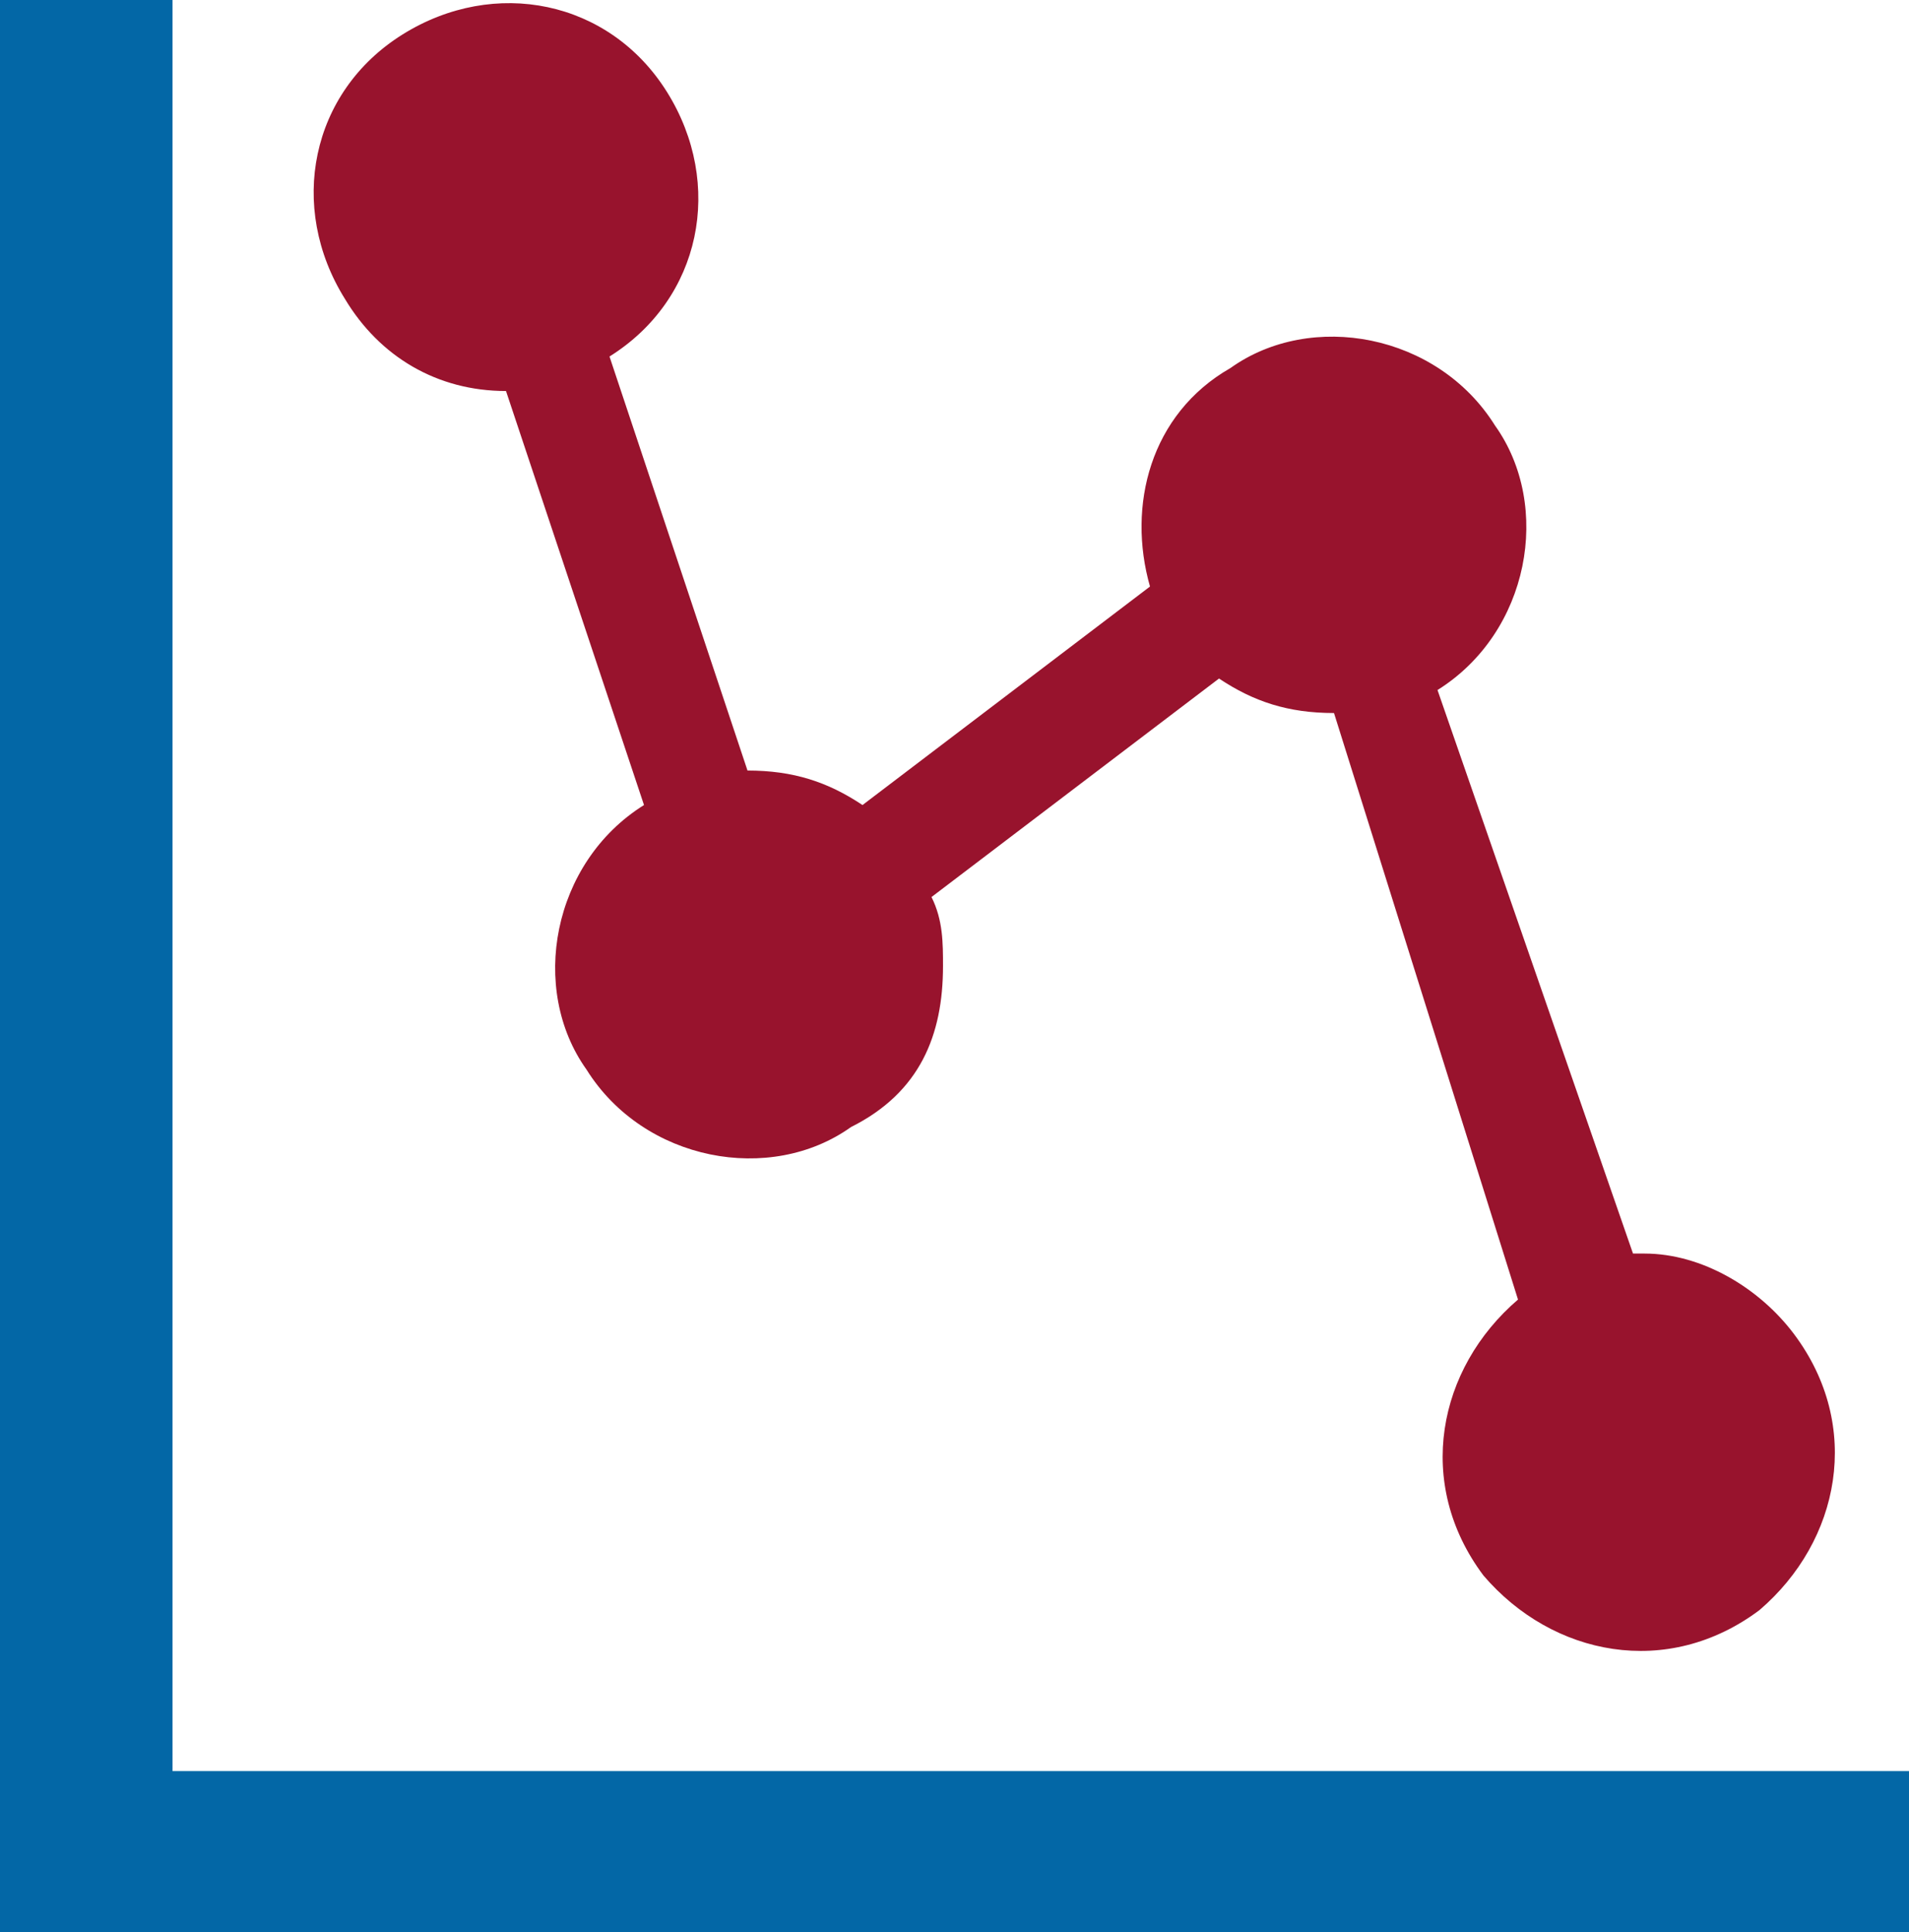
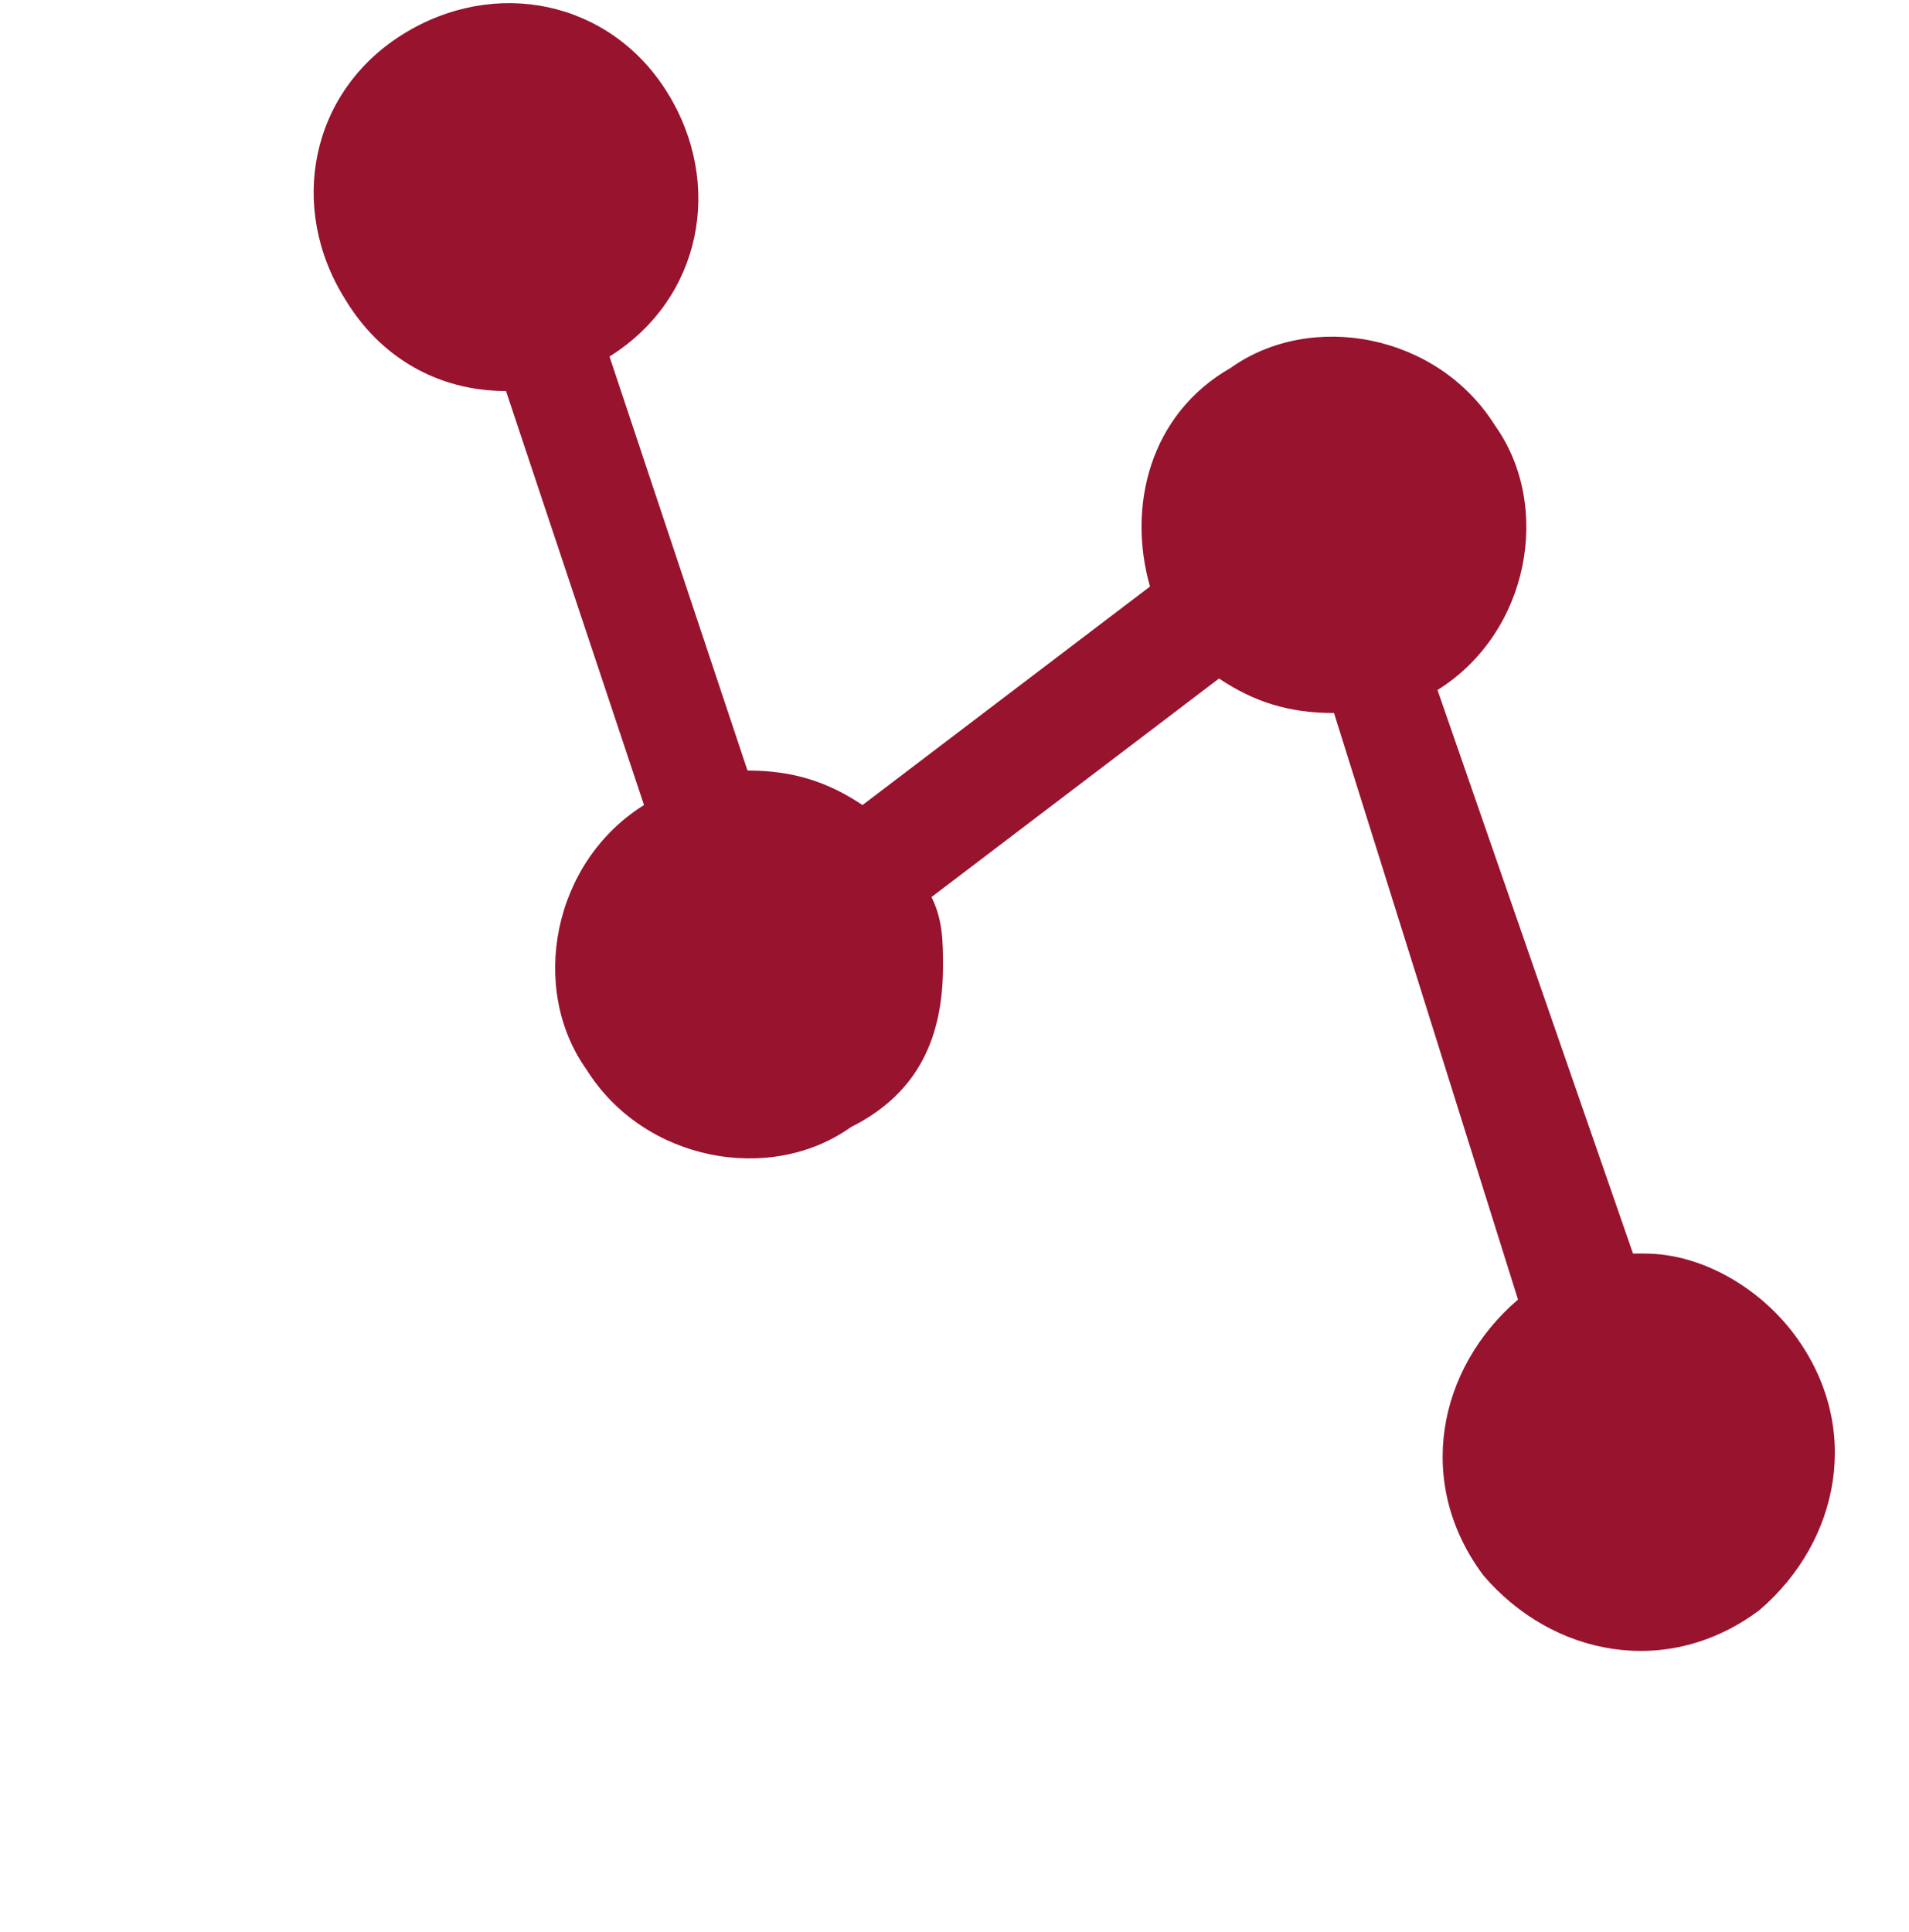
<svg xmlns="http://www.w3.org/2000/svg" version="1.1" id="Layer_1" x="0px" y="0px" viewBox="0 0 16.6 16.8" style="enable-background:new 0 0 16.6 16.8;" xml:space="preserve" width="16.6" height="16.8">
  <style type="text/css">
	.st0{fill:#98132D;}
	.st1{fill:#0367A6;}
</style>
  <path class="st0" d="M4.4,3.4L5.6,7c-0.8,0.5-1,1.6-0.5,2.3c0.5,0.8,1.6,1,2.3,0.5C8,9.5,8.2,9,8.2,8.4c0-0.2,0-0.4-0.1-0.6l2.5-1.9  c0.3,0.2,0.6,0.3,1,0.3l0,0l1.6,5.1c-0.7,0.6-0.9,1.6-0.3,2.4c0.6,0.7,1.6,0.9,2.4,0.3c0.7-0.6,0.9-1.6,0.3-2.4  c-0.3-0.4-0.8-0.7-1.3-0.7h-0.1L12.5,6c0.8-0.5,1-1.6,0.5-2.3c-0.5-0.8-1.6-1-2.3-0.5C10,3.6,9.8,4.4,10,5.1L7.5,7  c-0.3-0.2-0.6-0.3-1-0.3L5.3,3.1c0.8-0.5,1-1.5,0.5-2.3s-1.5-1-2.3-0.5S2.5,1.8,3,2.6C3.3,3.1,3.8,3.4,4.4,3.4z" />
-   <polygon class="st1" points="1.5,0 0,0 0,16.8 16.6,16.8 16.6,15.4 1.5,15.4 " />
</svg>